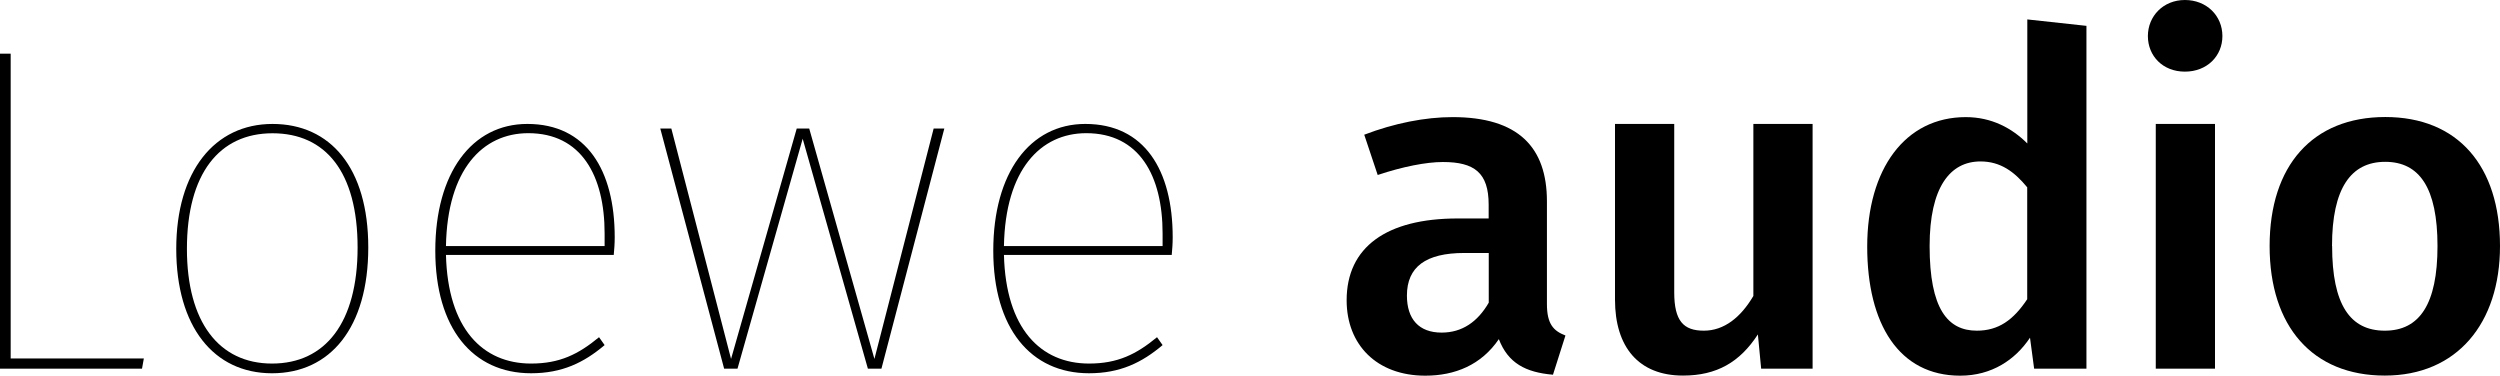
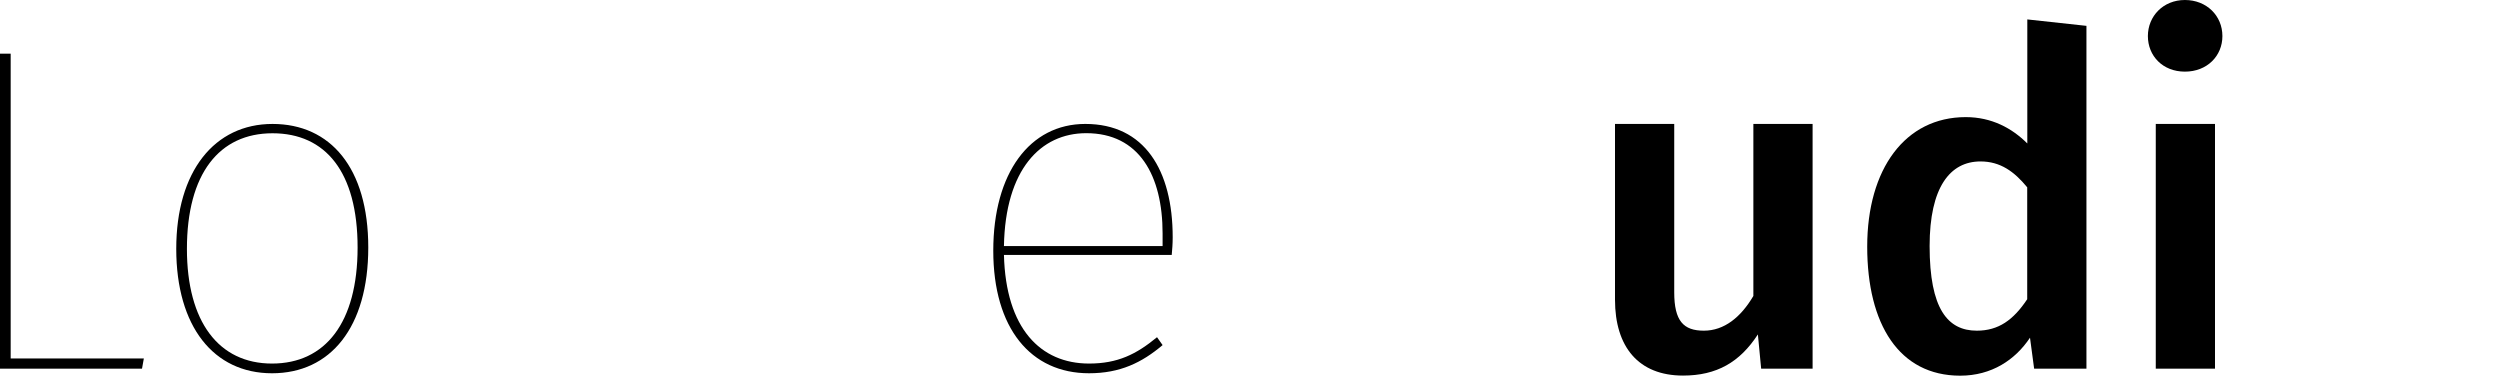
<svg xmlns="http://www.w3.org/2000/svg" id="Layer_1" data-name="Layer 1" viewBox="0 0 260 39.06">
  <path d="M1.11,37.28h13.85l-.19,1.06H0V5.58h1.11v31.7Z" />
  <path d="M38.3,25.74c0,8.32-3.94,13.08-10.01,13.08s-9.96-4.86-9.96-12.94,3.99-12.99,10.01-12.99,9.96,4.57,9.96,12.84ZM19.44,25.88c0,7.6,3.32,11.93,8.85,11.93s8.9-4.23,8.9-12.07-3.32-11.88-8.85-11.88-8.9,4.19-8.9,12.03Z" />
-   <path d="M63.84,26.51h-17.46c.19,7.65,3.8,11.3,8.85,11.3,2.98,0,4.91-.96,7.07-2.74l.58.82c-2.16,1.83-4.43,2.93-7.65,2.93-6.06,0-9.96-4.67-9.96-12.75s3.8-13.18,9.57-13.18c6.16,0,9.09,4.81,9.09,11.79,0,.67-.05,1.3-.1,1.83ZM62.88,24.29c0-6.06-2.45-10.44-7.94-10.44-4.76,0-8.42,3.8-8.56,11.74h16.5v-1.3Z" />
-   <path d="M91.65,38.34h-1.39l-6.78-23.91-6.78,23.91h-1.39l-6.64-24.97h1.15l6.21,23.96,6.83-23.96h1.3l6.78,23.96,6.16-23.96h1.11l-6.54,24.97Z" />
  <path d="M121.87,26.51h-17.46c.19,7.65,3.8,11.3,8.85,11.3,2.98,0,4.91-.96,7.07-2.74l.58.82c-2.16,1.83-4.43,2.93-7.65,2.93-6.06,0-9.96-4.67-9.96-12.75s3.8-13.18,9.57-13.18c6.16,0,9.09,4.81,9.09,11.79,0,.67-.05,1.3-.1,1.83ZM120.91,24.29c0-6.06-2.45-10.44-7.94-10.44-4.76,0-8.42,3.8-8.56,11.74h16.5v-1.3Z" />
-   <path d="M162.81,34.88l-1.3,4.09c-2.84-.24-4.67-1.2-5.63-3.7-1.83,2.69-4.57,3.8-7.65,3.8-5.05,0-8.18-3.22-8.18-7.84,0-5.53,4.14-8.51,11.55-8.51h3.22v-1.44c0-3.32-1.49-4.43-4.76-4.43-1.73,0-4.18.48-6.78,1.35l-1.4-4.19c3.13-1.2,6.35-1.83,9.19-1.83,6.83,0,9.81,3.13,9.81,8.76v10.68c0,2.07.67,2.79,1.92,3.27ZM154.83,31.46v-5.15h-2.55c-3.99,0-5.96,1.44-5.96,4.43,0,2.45,1.25,3.85,3.61,3.85,2.12,0,3.75-1.11,4.91-3.13Z" />
  <path d="M188.5,38.34h-5.34l-.34-3.56c-1.88,2.89-4.28,4.28-7.79,4.28-4.62,0-7.07-2.98-7.07-7.89V12.89h6.16v17.51c0,2.98.96,3.99,3.08,3.99s3.85-1.4,5.15-3.61V12.89h6.16v25.45Z" />
  <path d="M216.99,2.69v35.65h-5.44l-.43-3.22c-1.54,2.31-3.99,3.95-7.26,3.95-6.35,0-9.67-5.34-9.67-13.42s3.94-13.47,10.25-13.47c2.69,0,4.81,1.15,6.4,2.74V2.02l6.16.67ZM210.83,31.12v-11.64c-1.35-1.64-2.79-2.69-4.86-2.69-3.17,0-5.29,2.69-5.29,8.8,0,6.54,1.88,8.8,4.91,8.8,2.26,0,3.8-1.11,5.24-3.27Z" />
  <path d="M231.13,3.75c0,2.07-1.59,3.7-3.9,3.7s-3.85-1.64-3.85-3.7,1.59-3.75,3.85-3.75,3.9,1.64,3.9,3.75ZM230.36,38.34h-6.16V12.89h6.16v25.45Z" />
-   <path d="M260,25.59c0,8.03-4.47,13.47-11.98,13.47s-11.98-5.1-11.98-13.47,4.47-13.42,12.03-13.42,11.93,5.1,11.93,13.42ZM242.54,25.59c0,6.11,1.88,8.8,5.48,8.8s5.48-2.74,5.48-8.8-1.88-8.76-5.44-8.76-5.53,2.74-5.53,8.76Z" />
</svg>